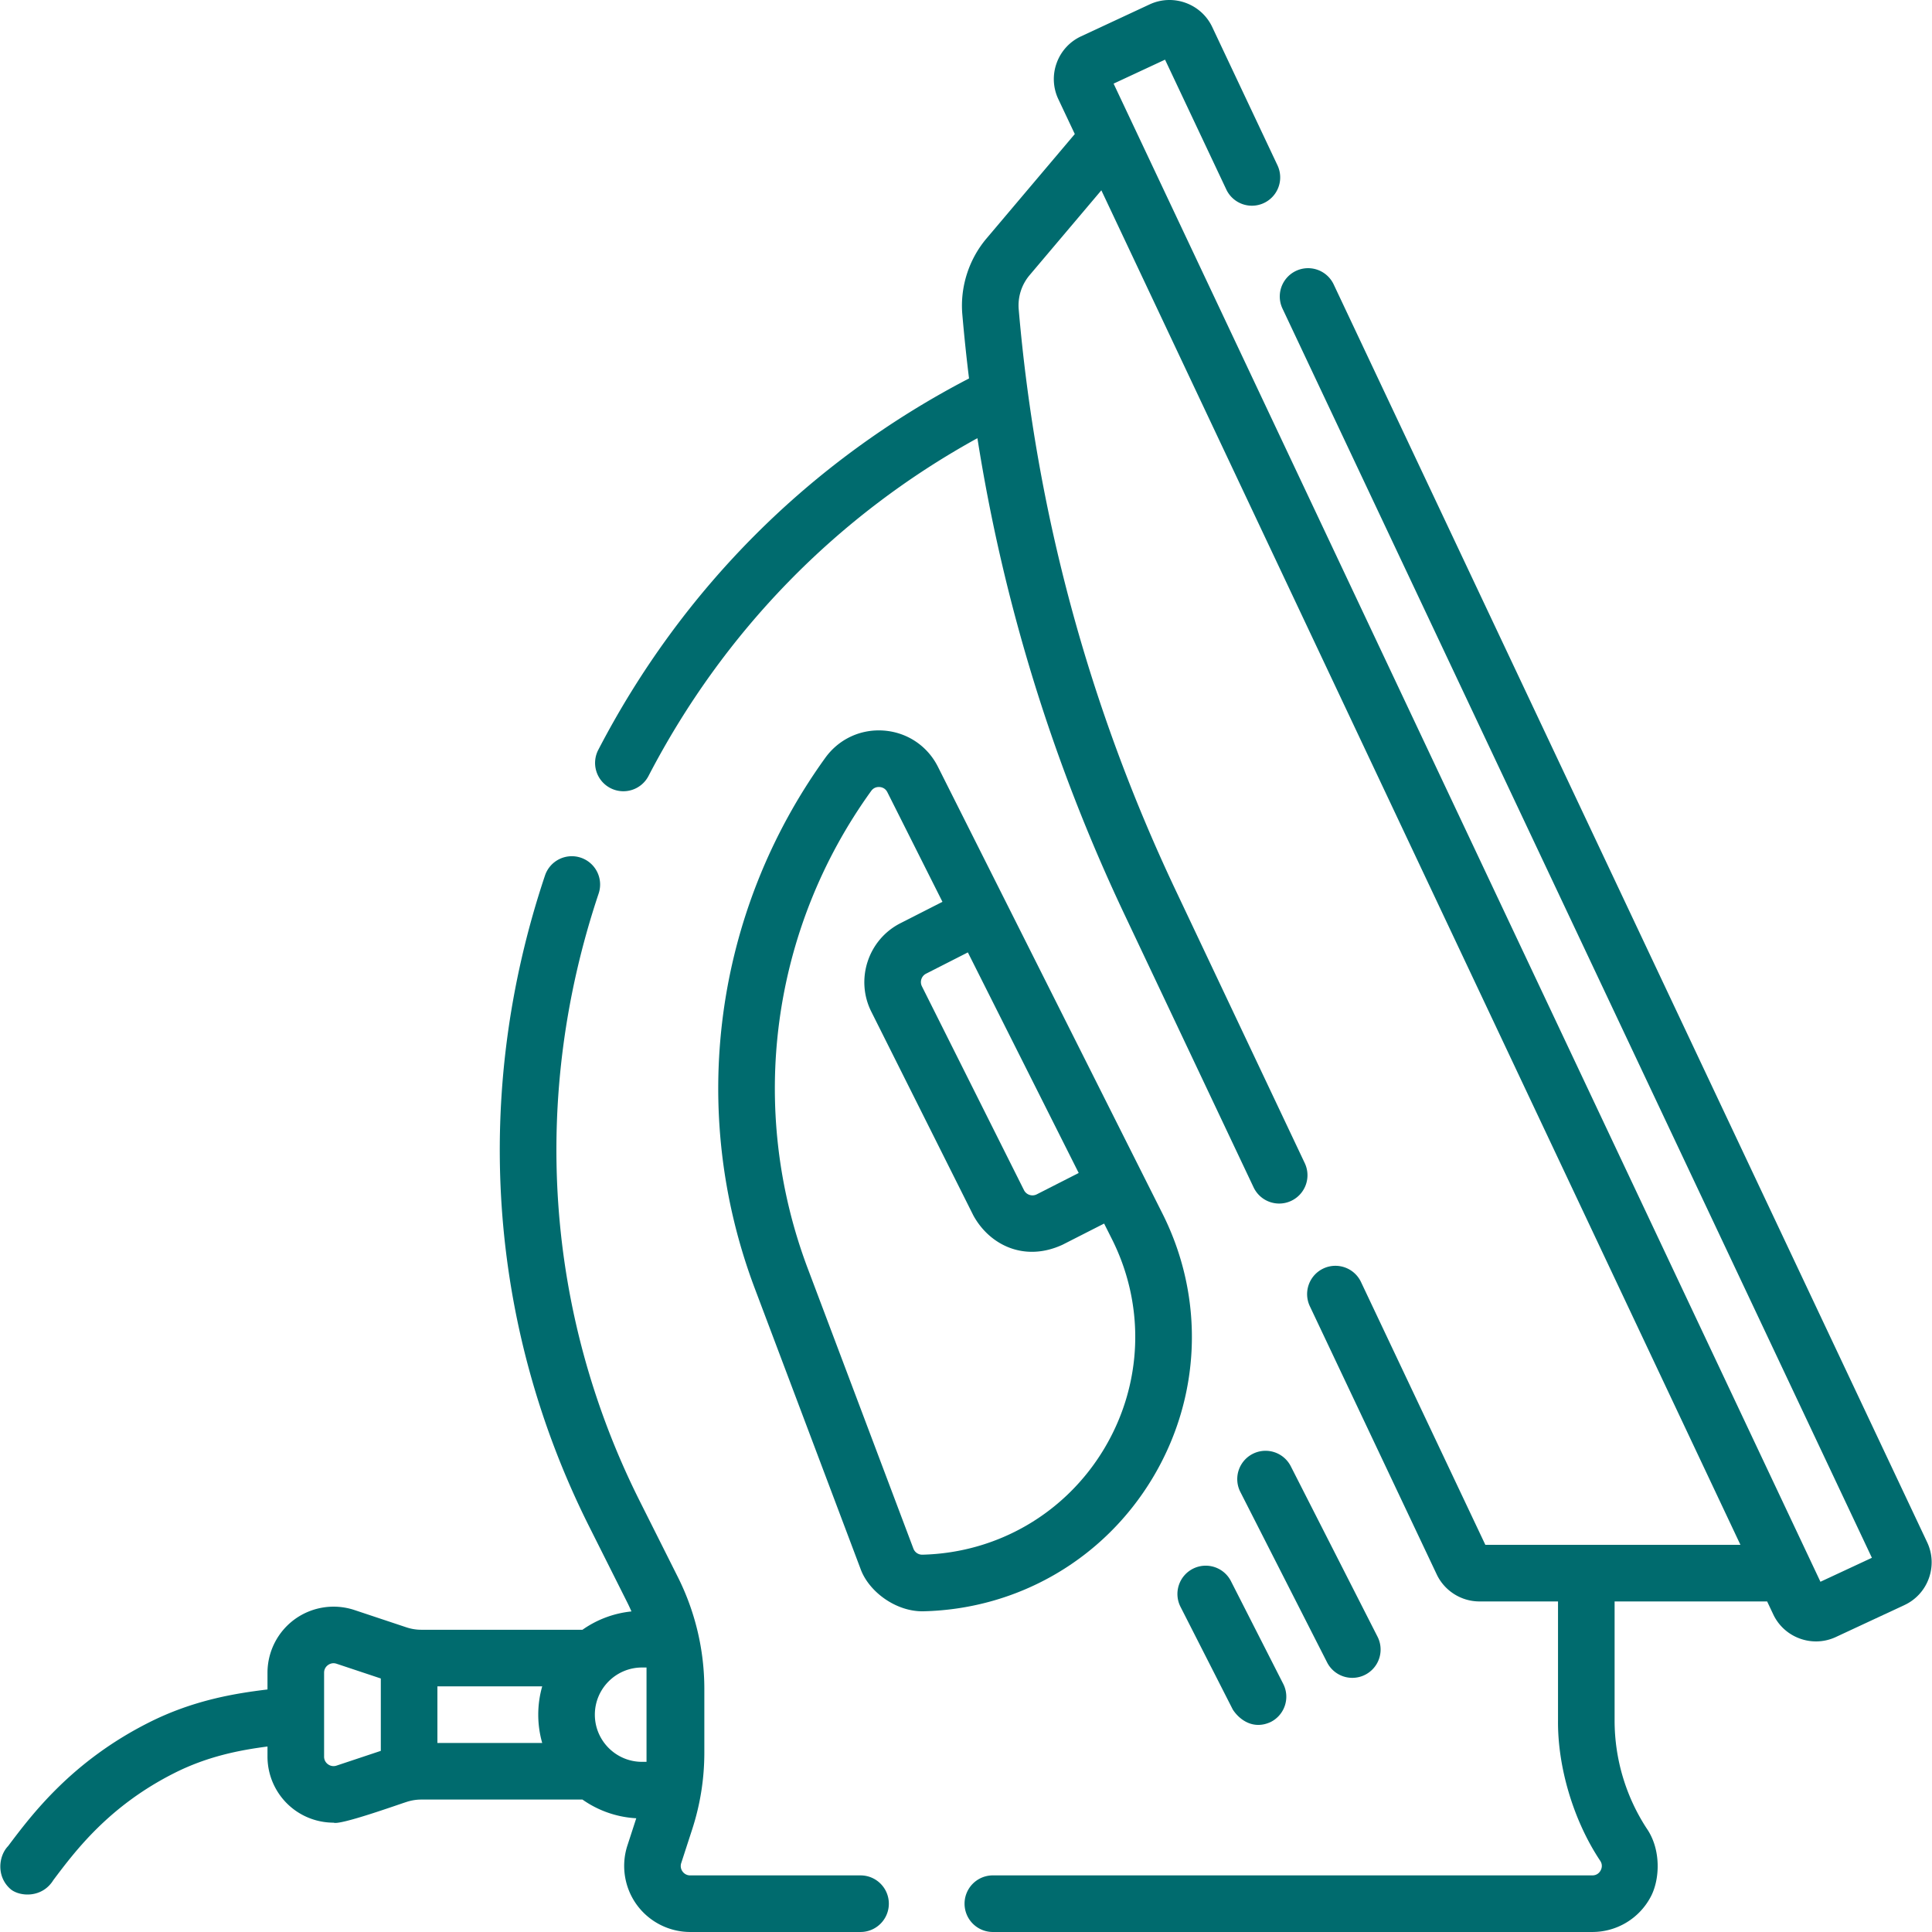
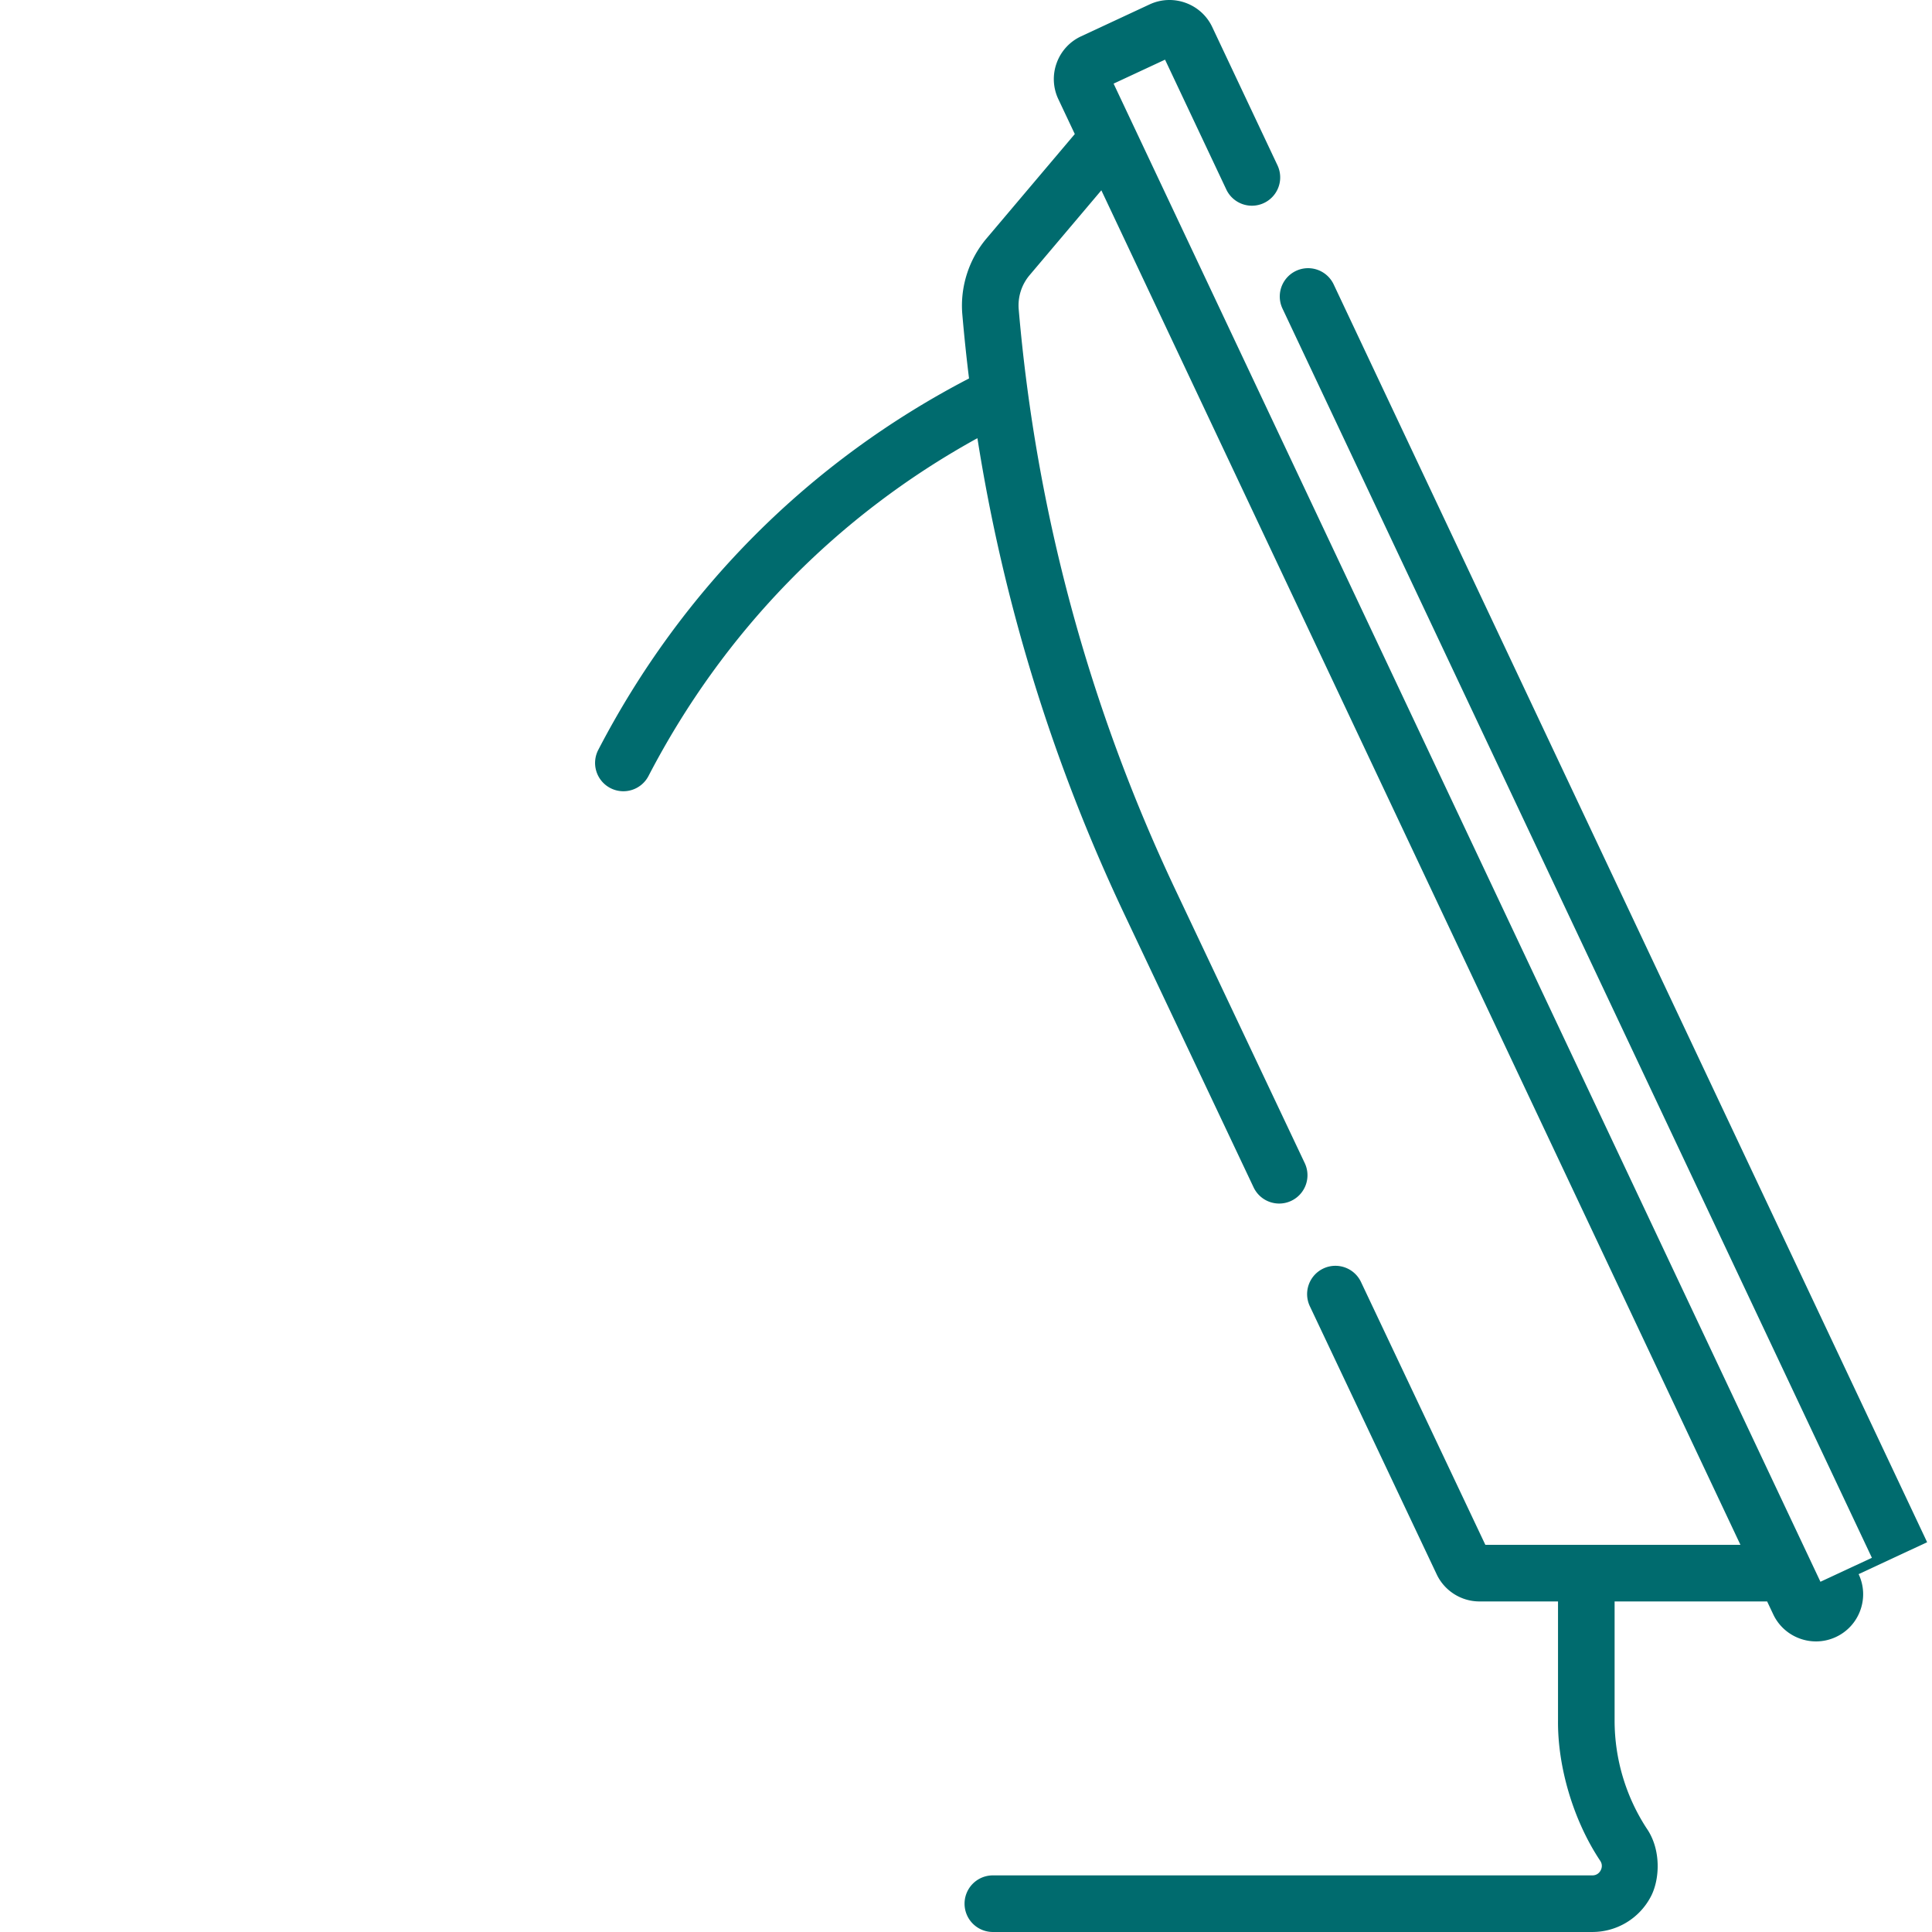
<svg xmlns="http://www.w3.org/2000/svg" version="1.1" width="512" height="512" x="0" y="0" viewBox="0 0 511.995 511.995" style="enable-background:new 0 0 512 512" xml:space="preserve" class="">
  <g>
-     <path d="M358.378 444.643a7.5 7.5 0 0 0 6.678-10.903l-23-45.191a7.5 7.5 0 0 0-13.368 6.804l23 45.191a7.5 7.5 0 0 0 6.69 4.099zM316.125 415.734a7.5 7.5 0 0 0-3.282 10.086l13.854 27.221c1.726 2.672 5.422 5.48 10.086 3.282a7.5 7.5 0 0 0 3.282-10.086l-13.854-27.221a7.5 7.5 0 0 0-10.086-3.282zM228.05 496.995h-45.144a2.447 2.447 0 0 1-2.021-1.03 2.446 2.446 0 0 1-.354-2.24l2.903-8.934a65.661 65.661 0 0 0 3.22-20.327v-16.972a66.095 66.095 0 0 0-6.984-29.493l-10.12-20.17c-25.077-49.979-28.948-107.172-10.902-161.042a7.501 7.501 0 0 0-4.729-9.494 7.497 7.497 0 0 0-9.494 4.729c-19.324 57.685-15.162 118.958 11.718 172.533l10.12 20.17c.382.761.735 1.537 1.078 2.317a27.332 27.332 0 0 0-12.983 4.858h-42.693c-1.349 0-2.681-.216-3.961-.642l-13.772-4.586a17.558 17.558 0 0 0-15.779 2.41 17.54 17.54 0 0 0-7.266 14.192v4.449c-8.629 1.04-19.633 2.822-31.364 8.724-20.476 10.301-31.055 24.373-37.375 32.78-2.571 2.649-3.17 8.179.735 11.481 2.456 1.95 8.301 2.318 11.255-2.468 5.889-7.834 14.788-19.672 32.126-28.395 8.813-4.434 17.289-6.05 24.623-7.006v2.685a17.54 17.54 0 0 0 7.266 14.193 17.55 17.55 0 0 0 10.258 3.303c1.72.741 17.302-4.862 19.294-5.48a12.497 12.497 0 0 1 3.959-.642h42.693a27.332 27.332 0 0 0 14.257 4.956l-2.35 7.232c-1.726 5.31-.797 11.176 2.484 15.693s8.574 7.213 14.157 7.213h45.144c4.142 0 7.5-3.358 7.5-7.5s-3.357-7.497-7.499-7.497zm-56.716-30.094h-1.193c-6.893 0-12.5-5.607-12.5-12.5s5.607-12.5 12.5-12.5h1.193zm-55.417-20h27.772c-.678 2.386-1.048 4.9-1.048 7.5s.371 5.114 1.048 7.5h-27.772zm-26.724 20.997a2.464 2.464 0 0 1-2.267-.346 2.447 2.447 0 0 1-1.038-2.025v-22.251c0-1.111.65-1.746 1.038-2.025.39-.281 1.204-.7 2.267-.346l11.724 3.904v19.185zM305.471 391.647c12.869-21.473 13.841-47.647 2.601-70.015l-59.511-118.427c-2.771-5.515-8.1-9.1-14.255-9.59-6.155-.485-11.987 2.206-15.597 7.213-29.485 40.89-36.471 93.457-18.685 140.617l27.996 74.233c2.153 6.109 9.479 11.542 16.828 11.322 25.074-.635 47.737-13.852 60.623-35.353zm-19.605-80.798-11.114 5.658a2.504 2.504 0 0 1-1.929.147 2.498 2.498 0 0 1-1.459-1.258l-27.053-54.022a2.502 2.502 0 0 1 1.104-3.342l11.076-5.638zm-41.398 101.156a2.482 2.482 0 0 1-2.413-1.62l-27.996-74.233c-16.006-42.442-9.72-89.751 16.817-126.551.719-.998 1.71-1.072 2.238-1.034.527.042 1.493.276 2.043 1.373l14.598 29.05-11.146 5.674c-8.543 4.349-12.002 14.858-7.711 23.427l27.053 54.022c4.239 7.735 13.404 12.443 23.604 7.762l11.045-5.622 2.068 4.115c8.921 17.752 8.149 38.526-2.064 55.569-10.23 17.07-28.225 27.563-48.136 28.068z" fill="#006b6e" opacity="1" data-original="#000000" />
-     <path d="M510.705 408.7 353.421 75.343a7.5 7.5 0 0 0-13.566 6.4l156.212 331.084-13.636 6.353-187.32-397.018 13.635-6.352 16.246 34.432a7.5 7.5 0 0 0 13.566-6.4L321.254 7.166c-2.929-6.207-10.372-8.898-16.597-6l-18.155 8.458a12.417 12.417 0 0 0-6.479 7.083 12.411 12.411 0 0 0 .451 9.583l4.356 9.233-23.405 27.682c-4.69 5.547-7.023 12.877-6.401 20.112a466.82 466.82 0 0 0 1.777 16.976c-42.254 21.936-76.159 55.873-98.256 98.437a7.499 7.499 0 0 0 3.201 10.112 7.5 7.5 0 0 0 10.112-3.201c19.837-38.21 49.847-68.977 87.163-89.521 6.887 43.662 19.934 85.97 38.948 126.159l34.243 72.377a7.5 7.5 0 0 0 6.784 4.294 7.461 7.461 0 0 0 3.203-.723 7.5 7.5 0 0 0 3.572-9.987l-34.243-72.377c-22.975-48.56-36.957-100.317-41.558-153.833a12.419 12.419 0 0 1 2.91-9.142l18.987-22.456 169.364 358.961H393.63l-32.947-69.636a7.5 7.5 0 1 0-13.559 6.415l33.622 71.064c2.057 4.348 6.496 7.157 11.307 7.157h20.833v31.523c-.128 12.245 4.034 26.494 11.191 37.218.705 1.084.366 2.064.101 2.552s-.902 1.306-2.195 1.306H263.114a7.5 7.5 0 0 0 0 15h158.867a17.481 17.481 0 0 0 15.378-9.151c2.511-4.511 2.98-12.614-1-18.332a52.35 52.35 0 0 1-8.476-28.594v-31.523h40.422l1.618 3.43c2.129 4.511 6.644 7.165 11.341 7.165a12.41 12.41 0 0 0 5.255-1.167l18.156-8.458a12.42 12.42 0 0 0 6.479-7.083c1.14-3.147.981-6.55-.449-9.579z" fill="#006b6e" opacity="1" data-original="#000000" />
+     <path d="M510.705 408.7 353.421 75.343a7.5 7.5 0 0 0-13.566 6.4l156.212 331.084-13.636 6.353-187.32-397.018 13.635-6.352 16.246 34.432a7.5 7.5 0 0 0 13.566-6.4L321.254 7.166c-2.929-6.207-10.372-8.898-16.597-6l-18.155 8.458a12.417 12.417 0 0 0-6.479 7.083 12.411 12.411 0 0 0 .451 9.583l4.356 9.233-23.405 27.682c-4.69 5.547-7.023 12.877-6.401 20.112a466.82 466.82 0 0 0 1.777 16.976c-42.254 21.936-76.159 55.873-98.256 98.437a7.499 7.499 0 0 0 3.201 10.112 7.5 7.5 0 0 0 10.112-3.201c19.837-38.21 49.847-68.977 87.163-89.521 6.887 43.662 19.934 85.97 38.948 126.159l34.243 72.377a7.5 7.5 0 0 0 6.784 4.294 7.461 7.461 0 0 0 3.203-.723 7.5 7.5 0 0 0 3.572-9.987l-34.243-72.377c-22.975-48.56-36.957-100.317-41.558-153.833a12.419 12.419 0 0 1 2.91-9.142l18.987-22.456 169.364 358.961H393.63l-32.947-69.636a7.5 7.5 0 1 0-13.559 6.415l33.622 71.064c2.057 4.348 6.496 7.157 11.307 7.157h20.833v31.523c-.128 12.245 4.034 26.494 11.191 37.218.705 1.084.366 2.064.101 2.552s-.902 1.306-2.195 1.306H263.114a7.5 7.5 0 0 0 0 15h158.867a17.481 17.481 0 0 0 15.378-9.151c2.511-4.511 2.98-12.614-1-18.332a52.35 52.35 0 0 1-8.476-28.594v-31.523h40.422l1.618 3.43c2.129 4.511 6.644 7.165 11.341 7.165a12.41 12.41 0 0 0 5.255-1.167a12.42 12.42 0 0 0 6.479-7.083c1.14-3.147.981-6.55-.449-9.579z" fill="#006b6e" opacity="1" data-original="#000000" />
  </g>
</svg>